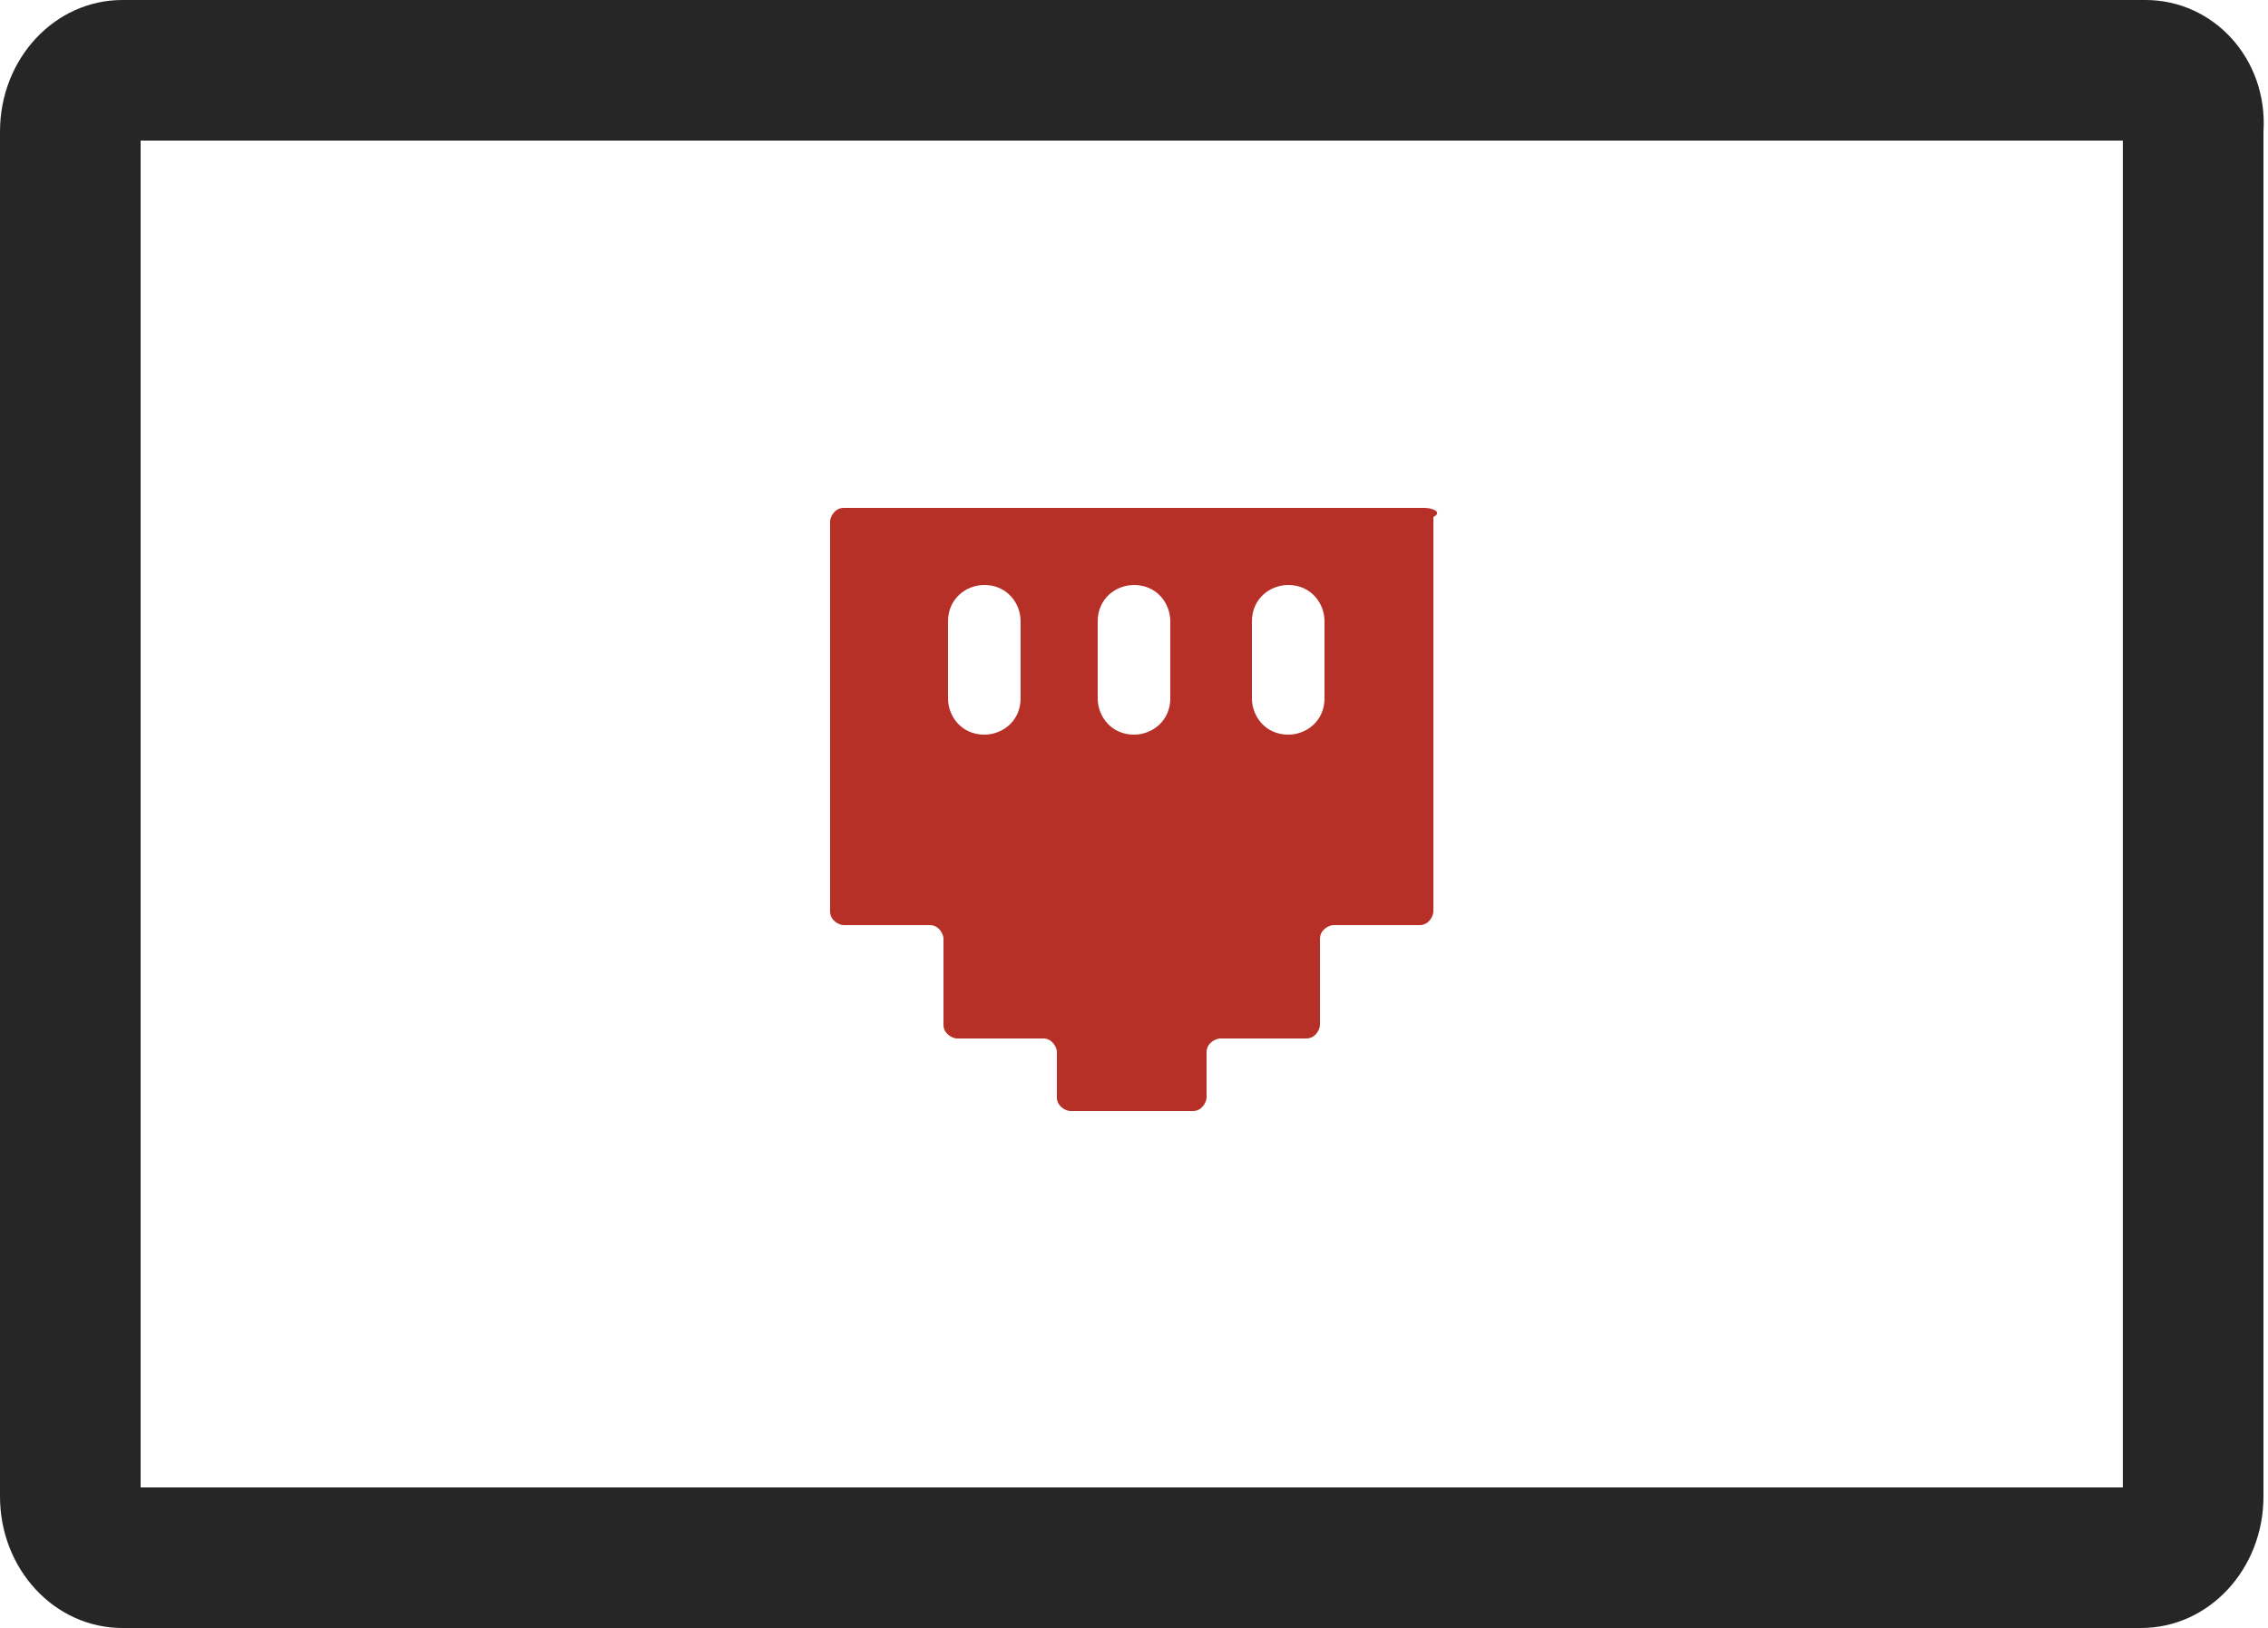
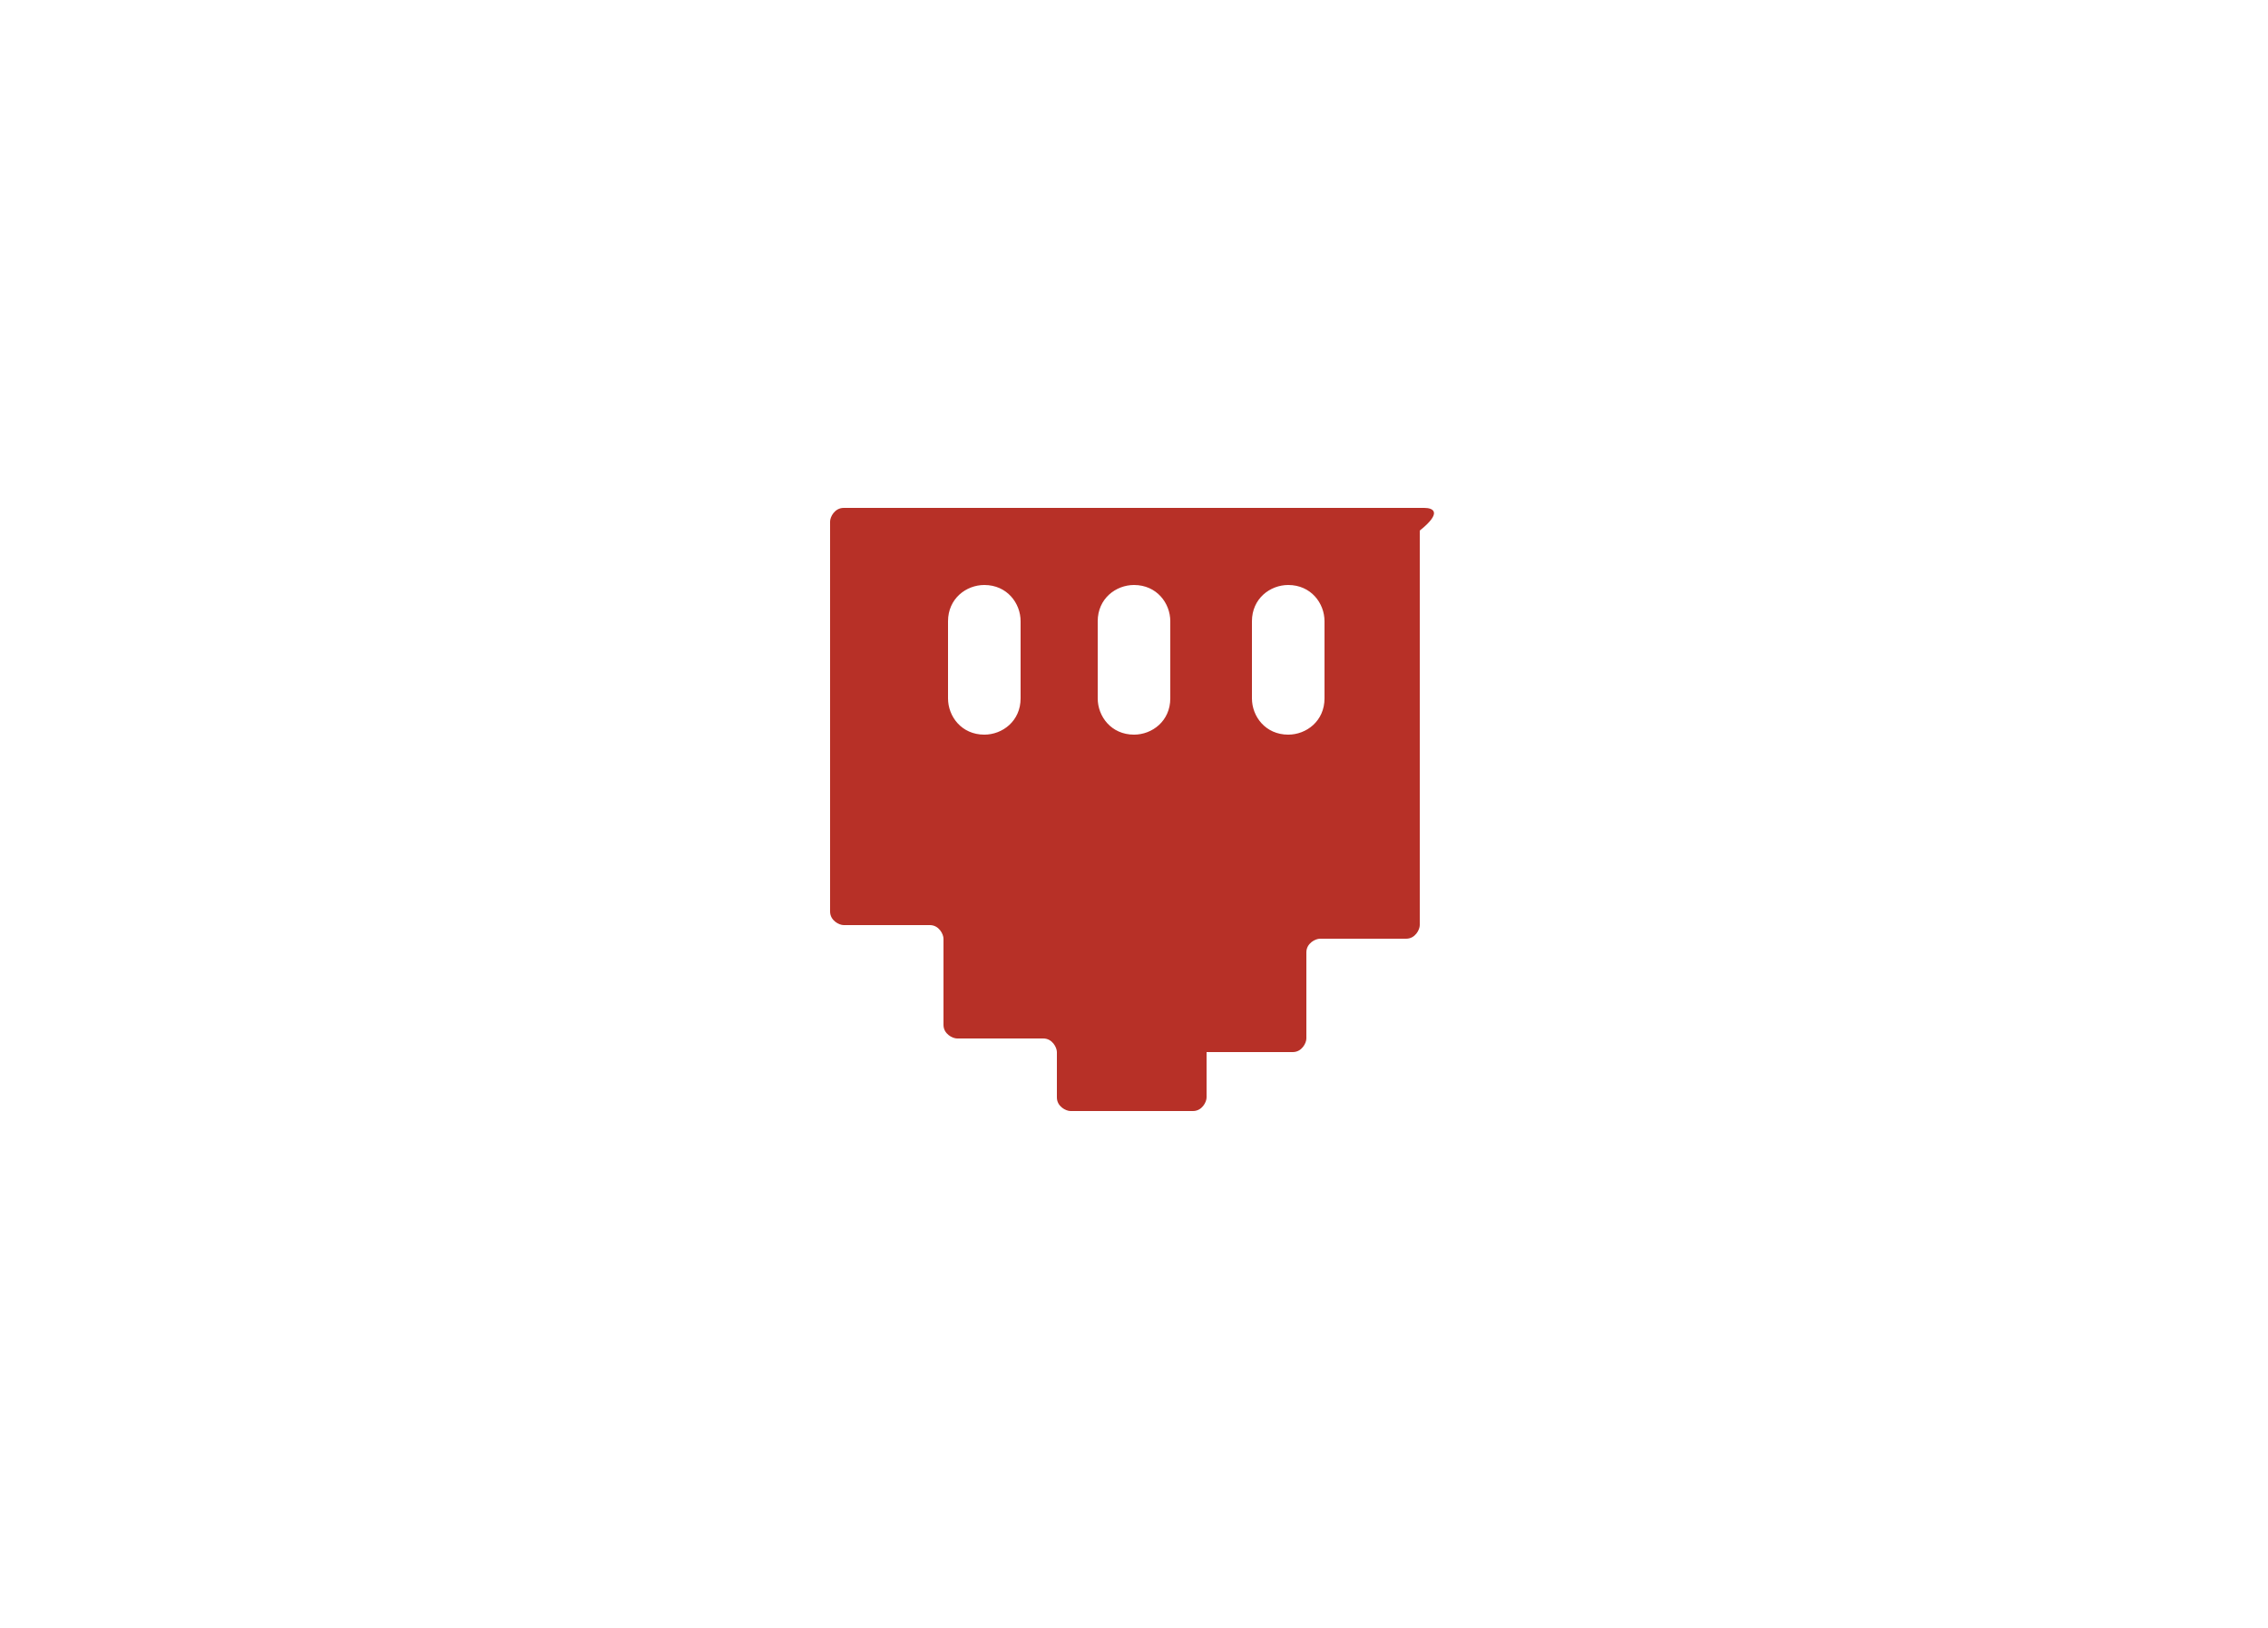
<svg xmlns="http://www.w3.org/2000/svg" version="1.1" id="Layer_1" x="0px" y="0px" viewBox="0 0 50 35.9" style="enable-background:new 0 0 50 35.9;" xml:space="preserve">
  <style type="text/css">
	.st0{fill:#262626;}
	.st1{fill:#B73027;}
</style>
  <g>
    <g>
-       <path class="st0" d="M47.3,0H2.7C1.2,0,0,1.3,0,2.9V33c0,1.6,1.2,2.9,2.7,2.9h44.5c1.5,0,2.7-1.3,2.7-2.9V2.9    C50,1.3,48.8,0,47.3,0L47.3,0z M46.9,32.8H3.1V3.1h43.7V32.8z M46.9,32.8" />
-     </g>
+       </g>
  </g>
  <g>
-     <path class="st1" d="M31.4,11.2H18.6c-0.2,0-0.3,0.2-0.3,0.3v8.6c0,0.2,0.2,0.3,0.3,0.3h1.9c0.2,0,0.3,0.2,0.3,0.3v1.9   c0,0.2,0.2,0.3,0.3,0.3h1.9c0.2,0,0.3,0.2,0.3,0.3v1c0,0.2,0.2,0.3,0.3,0.3h2.7c0.2,0,0.3-0.2,0.3-0.3v-1c0-0.2,0.2-0.3,0.3-0.3   h1.9c0.2,0,0.3-0.2,0.3-0.3v-1.9c0-0.2,0.2-0.3,0.3-0.3h1.9c0.2,0,0.3-0.2,0.3-0.3v-8.7C31.8,11.3,31.6,11.2,31.4,11.2z M22.5,15.4   c0,0.5-0.4,0.8-0.8,0.8c-0.5,0-0.8-0.4-0.8-0.8v-1.7c0-0.5,0.4-0.8,0.8-0.8c0.5,0,0.8,0.4,0.8,0.8V15.4z M25.8,15.4   c0,0.5-0.4,0.8-0.8,0.8c-0.5,0-0.8-0.4-0.8-0.8v-1.7c0-0.5,0.4-0.8,0.8-0.8c0.5,0,0.8,0.4,0.8,0.8V15.4z M29.2,15.4   c0,0.5-0.4,0.8-0.8,0.8c-0.5,0-0.8-0.4-0.8-0.8v-1.7c0-0.5,0.4-0.8,0.8-0.8c0.5,0,0.8,0.4,0.8,0.8V15.4z" />
+     <path class="st1" d="M31.4,11.2H18.6c-0.2,0-0.3,0.2-0.3,0.3v8.6c0,0.2,0.2,0.3,0.3,0.3h1.9c0.2,0,0.3,0.2,0.3,0.3v1.9   c0,0.2,0.2,0.3,0.3,0.3h1.9c0.2,0,0.3,0.2,0.3,0.3v1c0,0.2,0.2,0.3,0.3,0.3h2.7c0.2,0,0.3-0.2,0.3-0.3v-1h1.9c0.2,0,0.3-0.2,0.3-0.3v-1.9c0-0.2,0.2-0.3,0.3-0.3h1.9c0.2,0,0.3-0.2,0.3-0.3v-8.7C31.8,11.3,31.6,11.2,31.4,11.2z M22.5,15.4   c0,0.5-0.4,0.8-0.8,0.8c-0.5,0-0.8-0.4-0.8-0.8v-1.7c0-0.5,0.4-0.8,0.8-0.8c0.5,0,0.8,0.4,0.8,0.8V15.4z M25.8,15.4   c0,0.5-0.4,0.8-0.8,0.8c-0.5,0-0.8-0.4-0.8-0.8v-1.7c0-0.5,0.4-0.8,0.8-0.8c0.5,0,0.8,0.4,0.8,0.8V15.4z M29.2,15.4   c0,0.5-0.4,0.8-0.8,0.8c-0.5,0-0.8-0.4-0.8-0.8v-1.7c0-0.5,0.4-0.8,0.8-0.8c0.5,0,0.8,0.4,0.8,0.8V15.4z" />
  </g>
</svg>